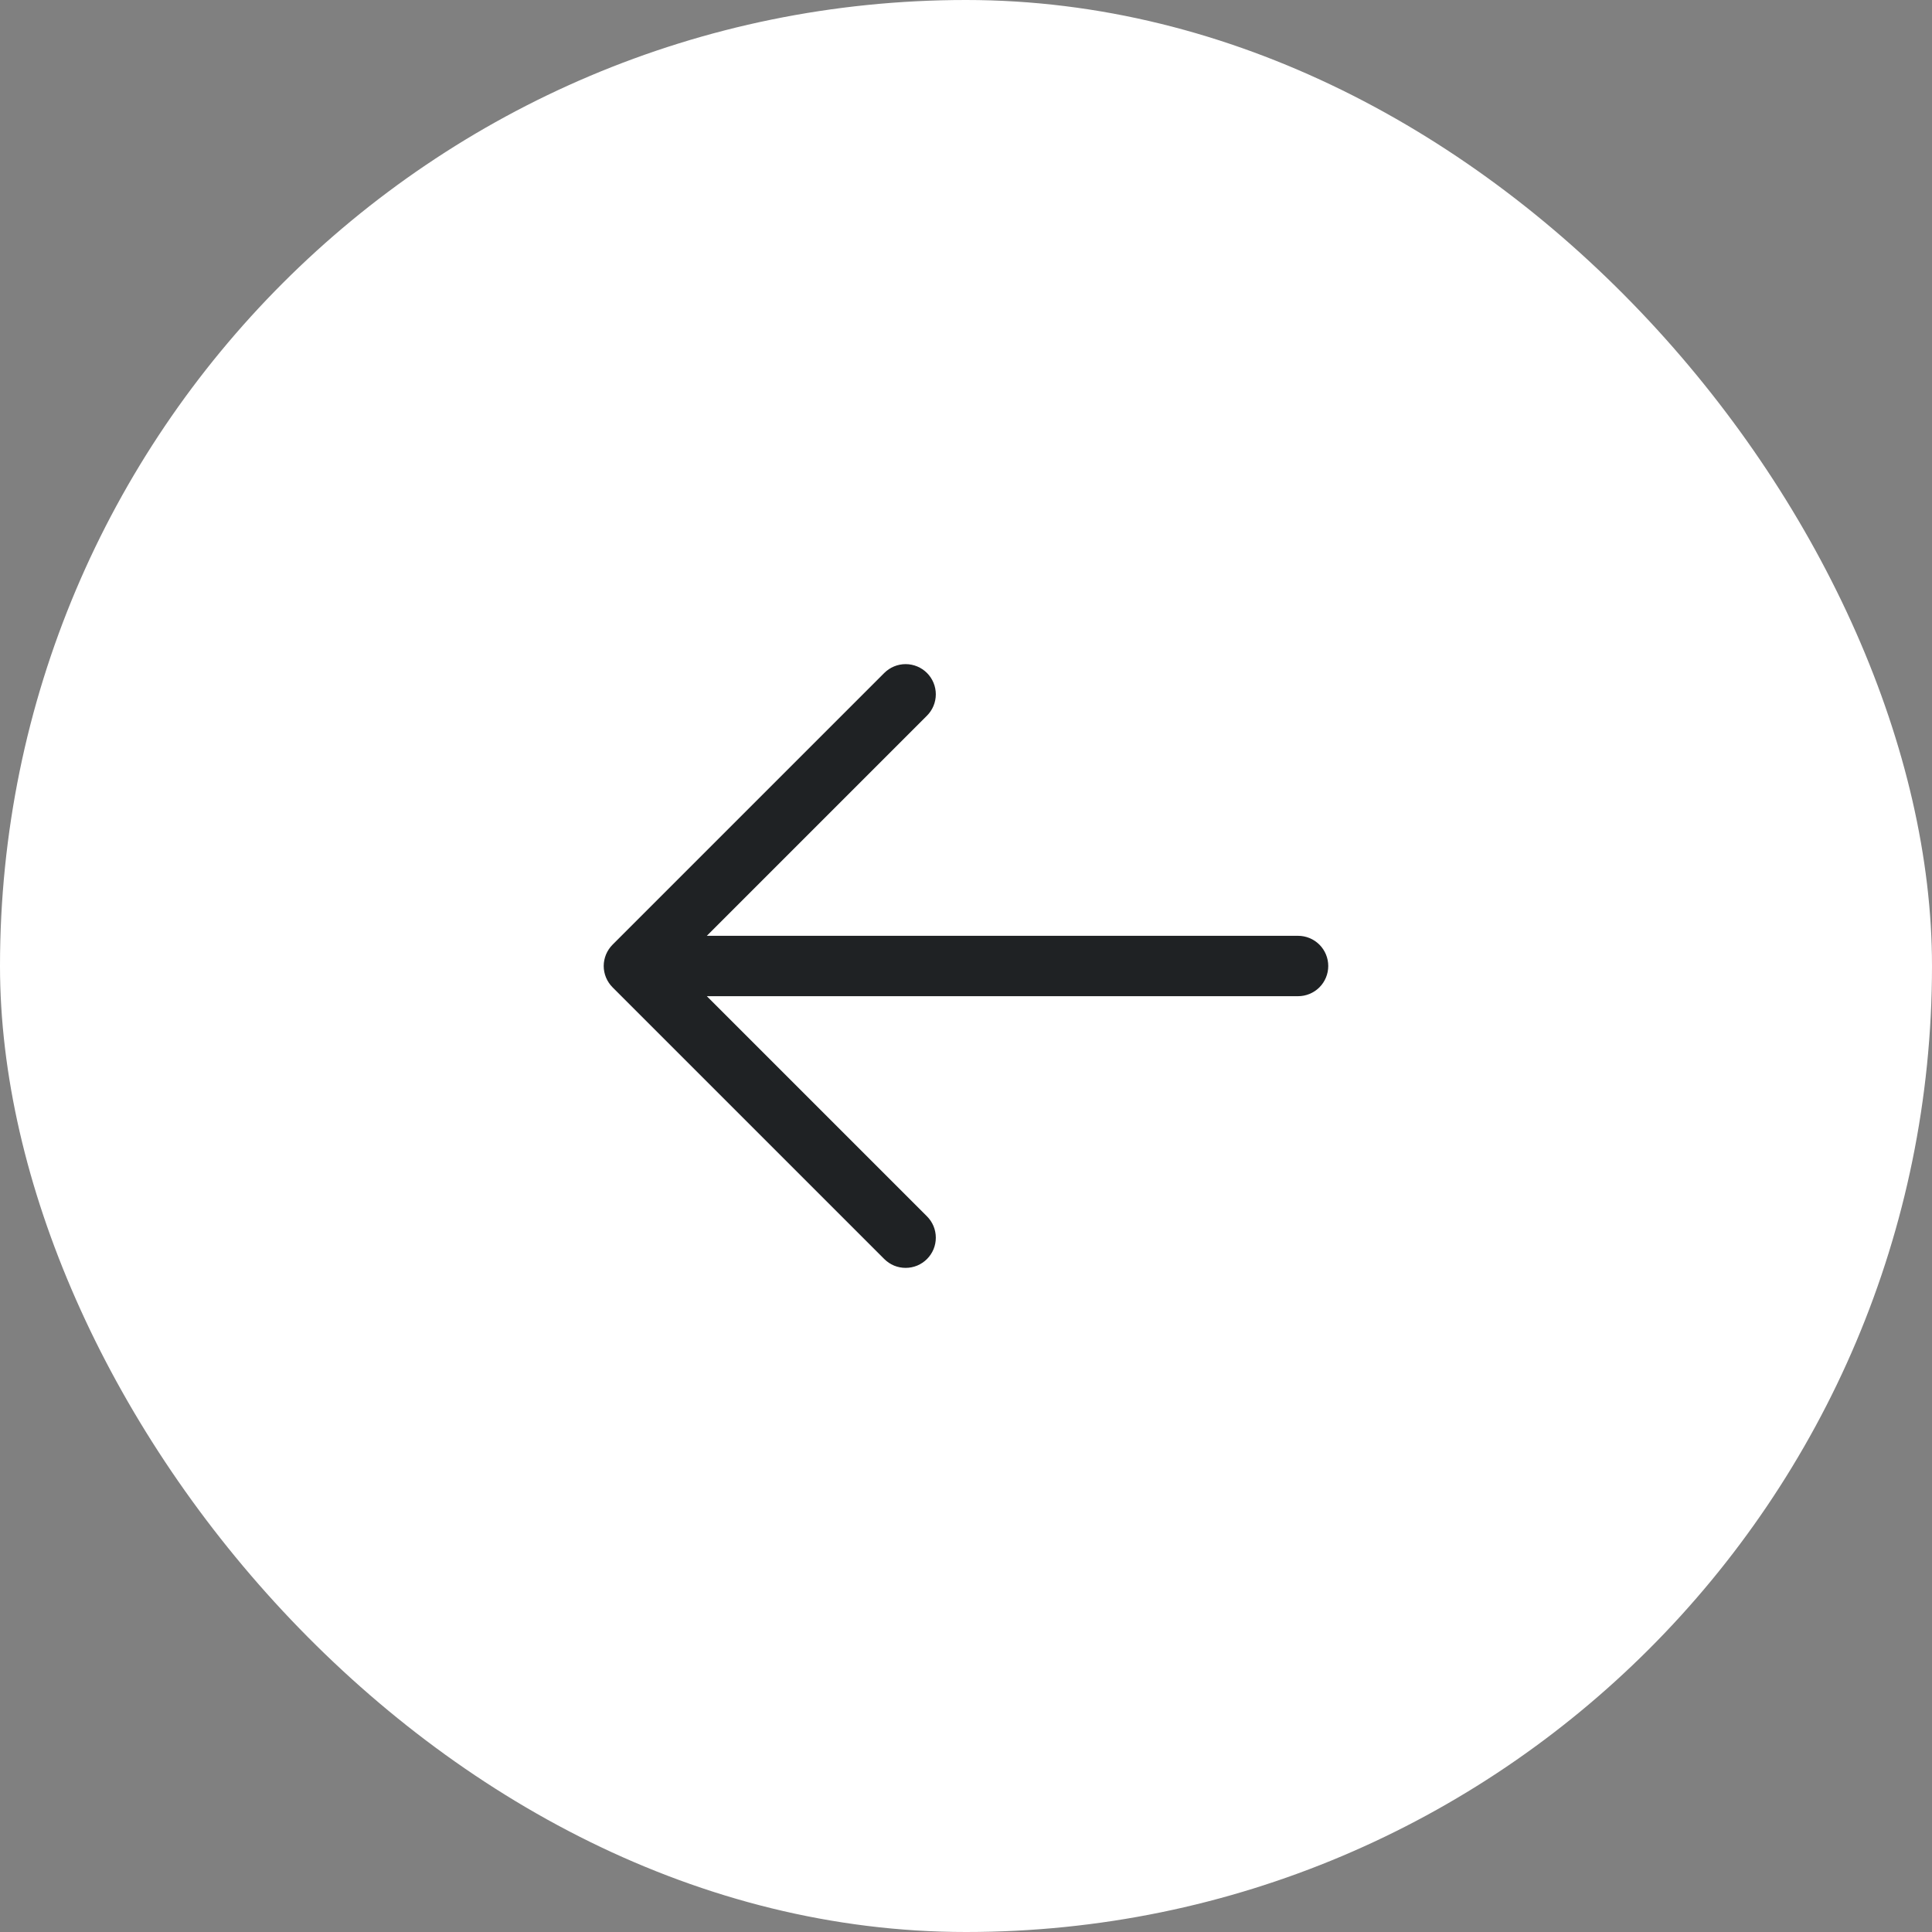
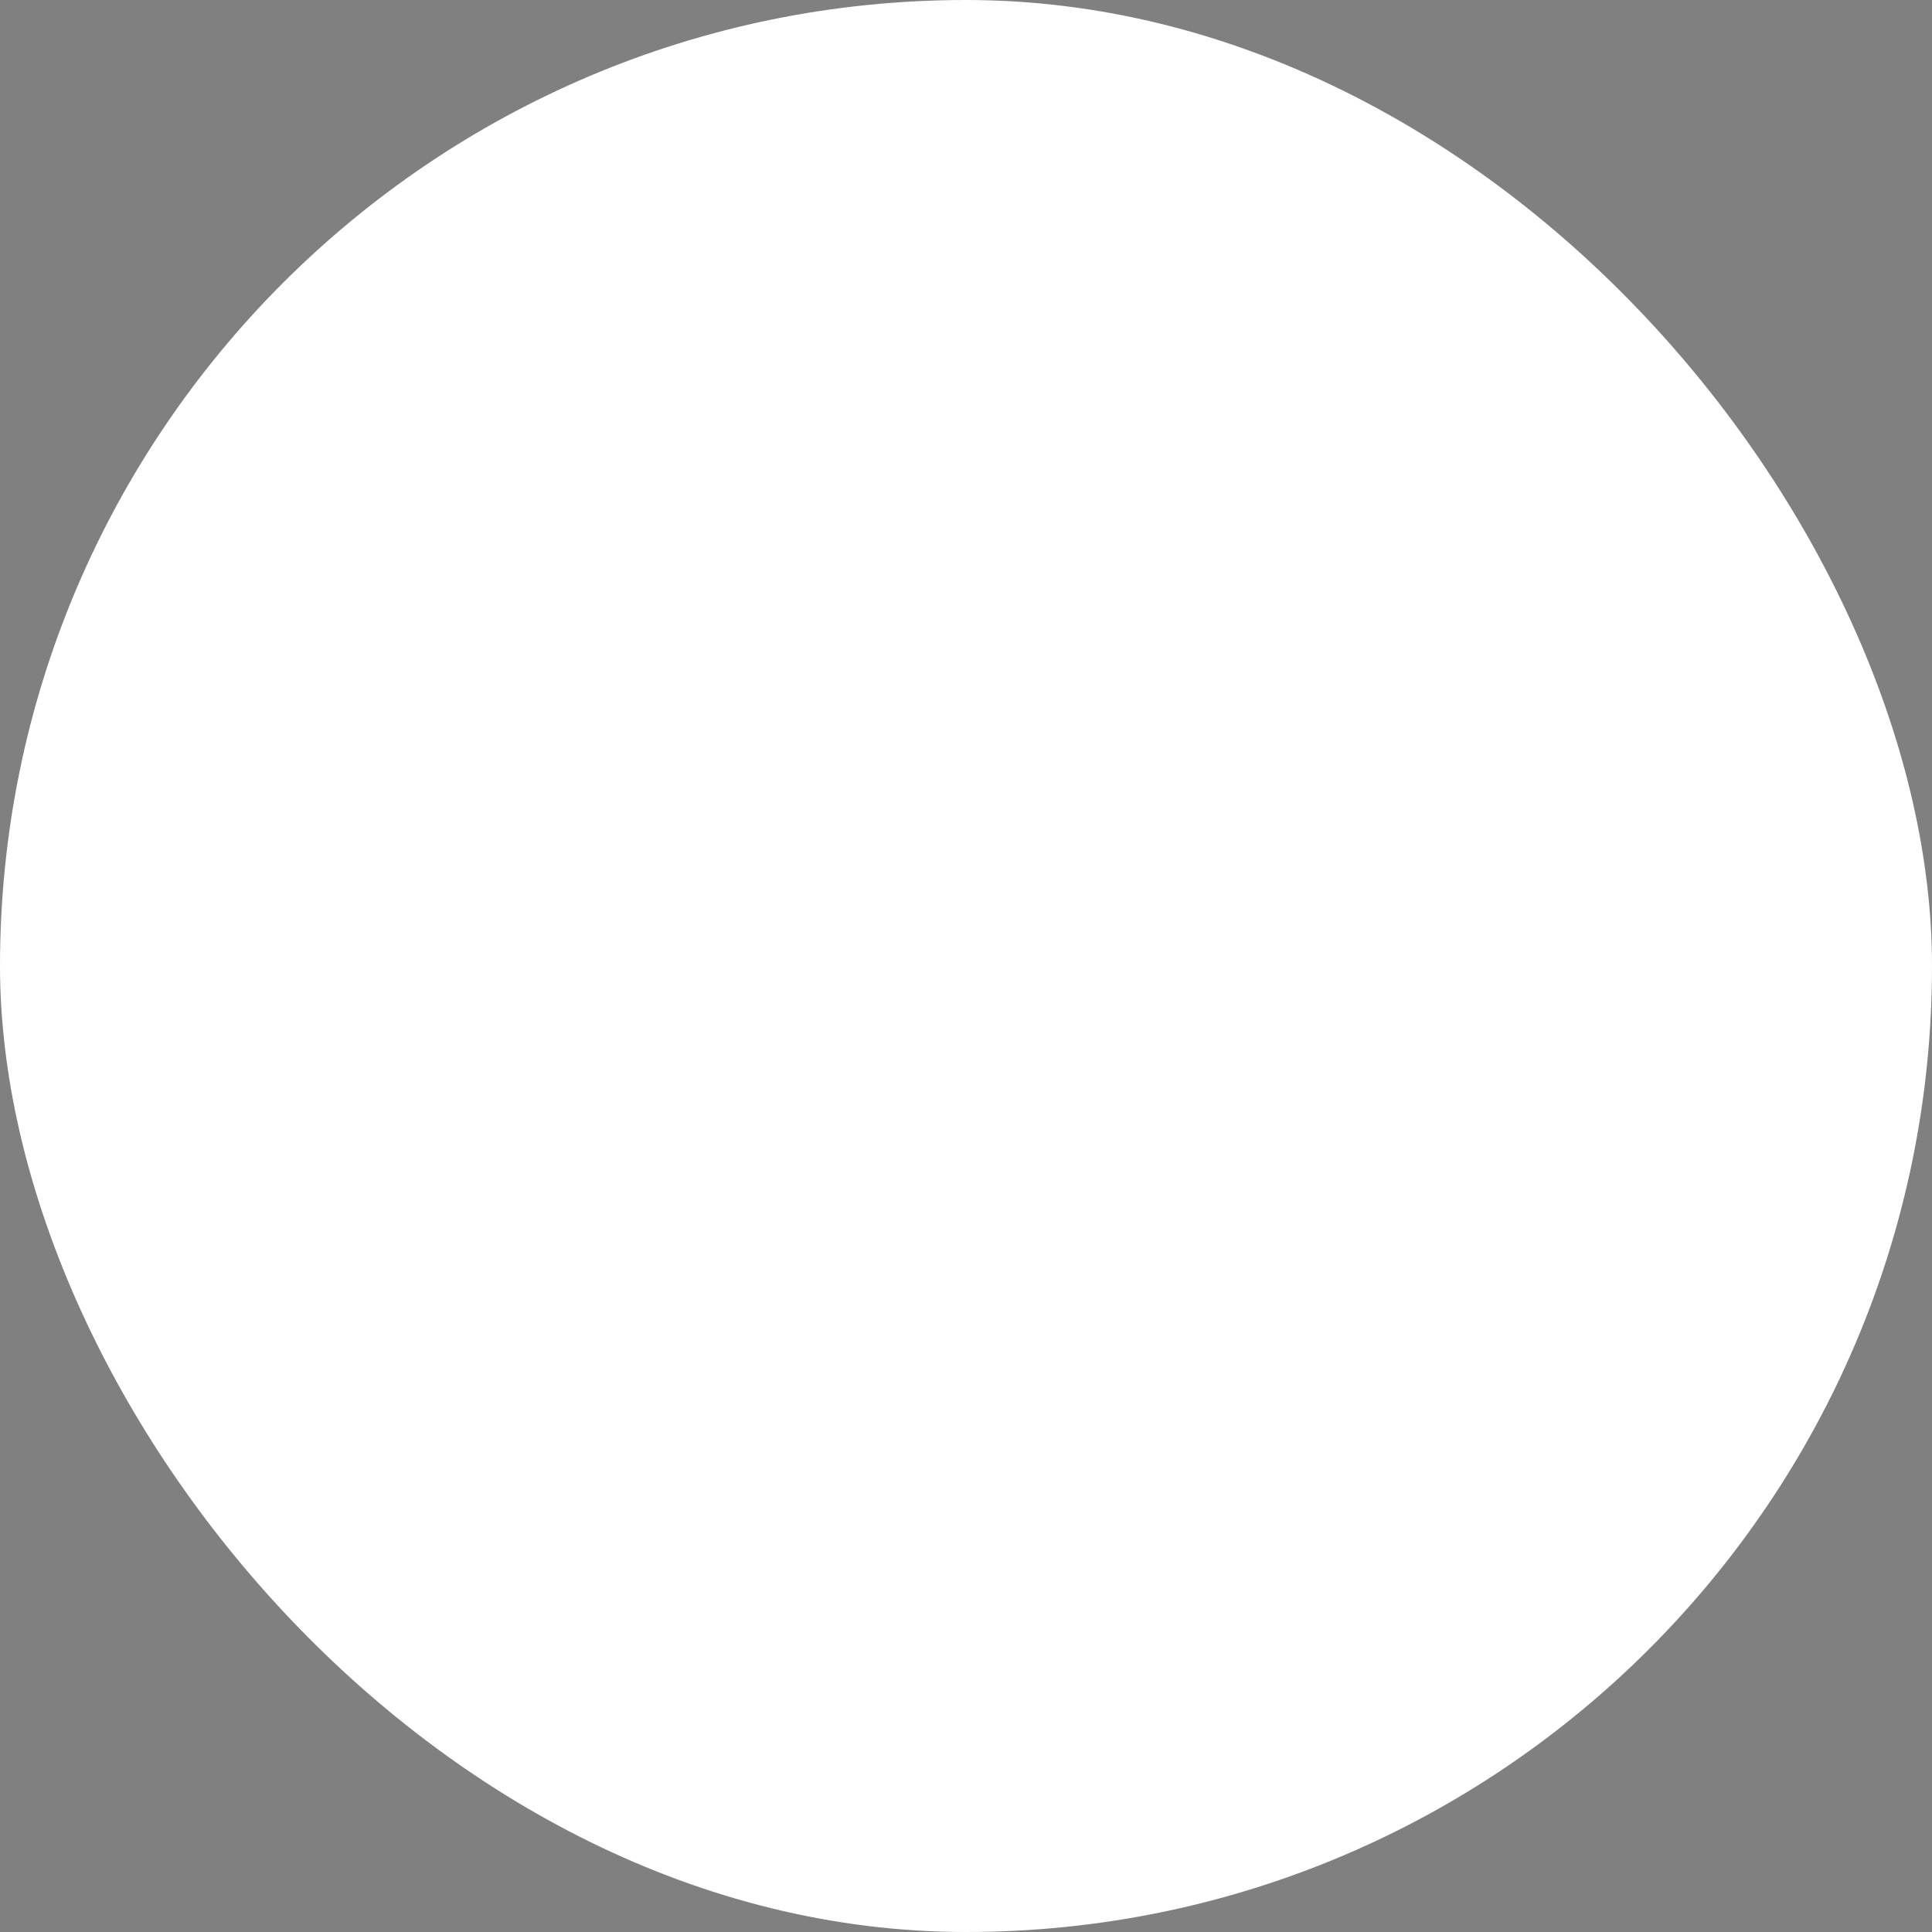
<svg xmlns="http://www.w3.org/2000/svg" width="40" height="40" viewBox="0 0 40 40" fill="none">
  <rect x="0" y="0" width="40" height="40" fill="#808080" stroke="none" />
  <rect width="40" height="40" rx="20" fill="white" />
-   <path d="M27.5 20C27.5 20.166 27.434 20.325 27.317 20.442C27.2 20.559 27.041 20.625 26.875 20.625H14.634L19.192 25.183C19.25 25.241 19.296 25.31 19.328 25.386C19.359 25.462 19.375 25.543 19.375 25.625C19.375 25.707 19.359 25.788 19.328 25.864C19.296 25.94 19.25 26.009 19.192 26.067C19.134 26.125 19.065 26.171 18.989 26.203C18.913 26.234 18.832 26.25 18.75 26.25C18.668 26.25 18.587 26.234 18.511 26.203C18.435 26.171 18.366 26.125 18.308 26.067L12.683 20.442C12.625 20.384 12.579 20.315 12.547 20.239C12.516 20.164 12.499 20.082 12.499 20C12.499 19.918 12.516 19.837 12.547 19.761C12.579 19.685 12.625 19.616 12.683 19.558L18.308 13.933C18.425 13.816 18.584 13.75 18.75 13.75C18.916 13.75 19.075 13.816 19.192 13.933C19.309 14.05 19.375 14.209 19.375 14.375C19.375 14.541 19.309 14.7 19.192 14.817L14.634 19.375H26.875C27.041 19.375 27.2 19.441 27.317 19.558C27.434 19.675 27.5 19.834 27.5 20Z" fill="#1F2224" />
</svg>